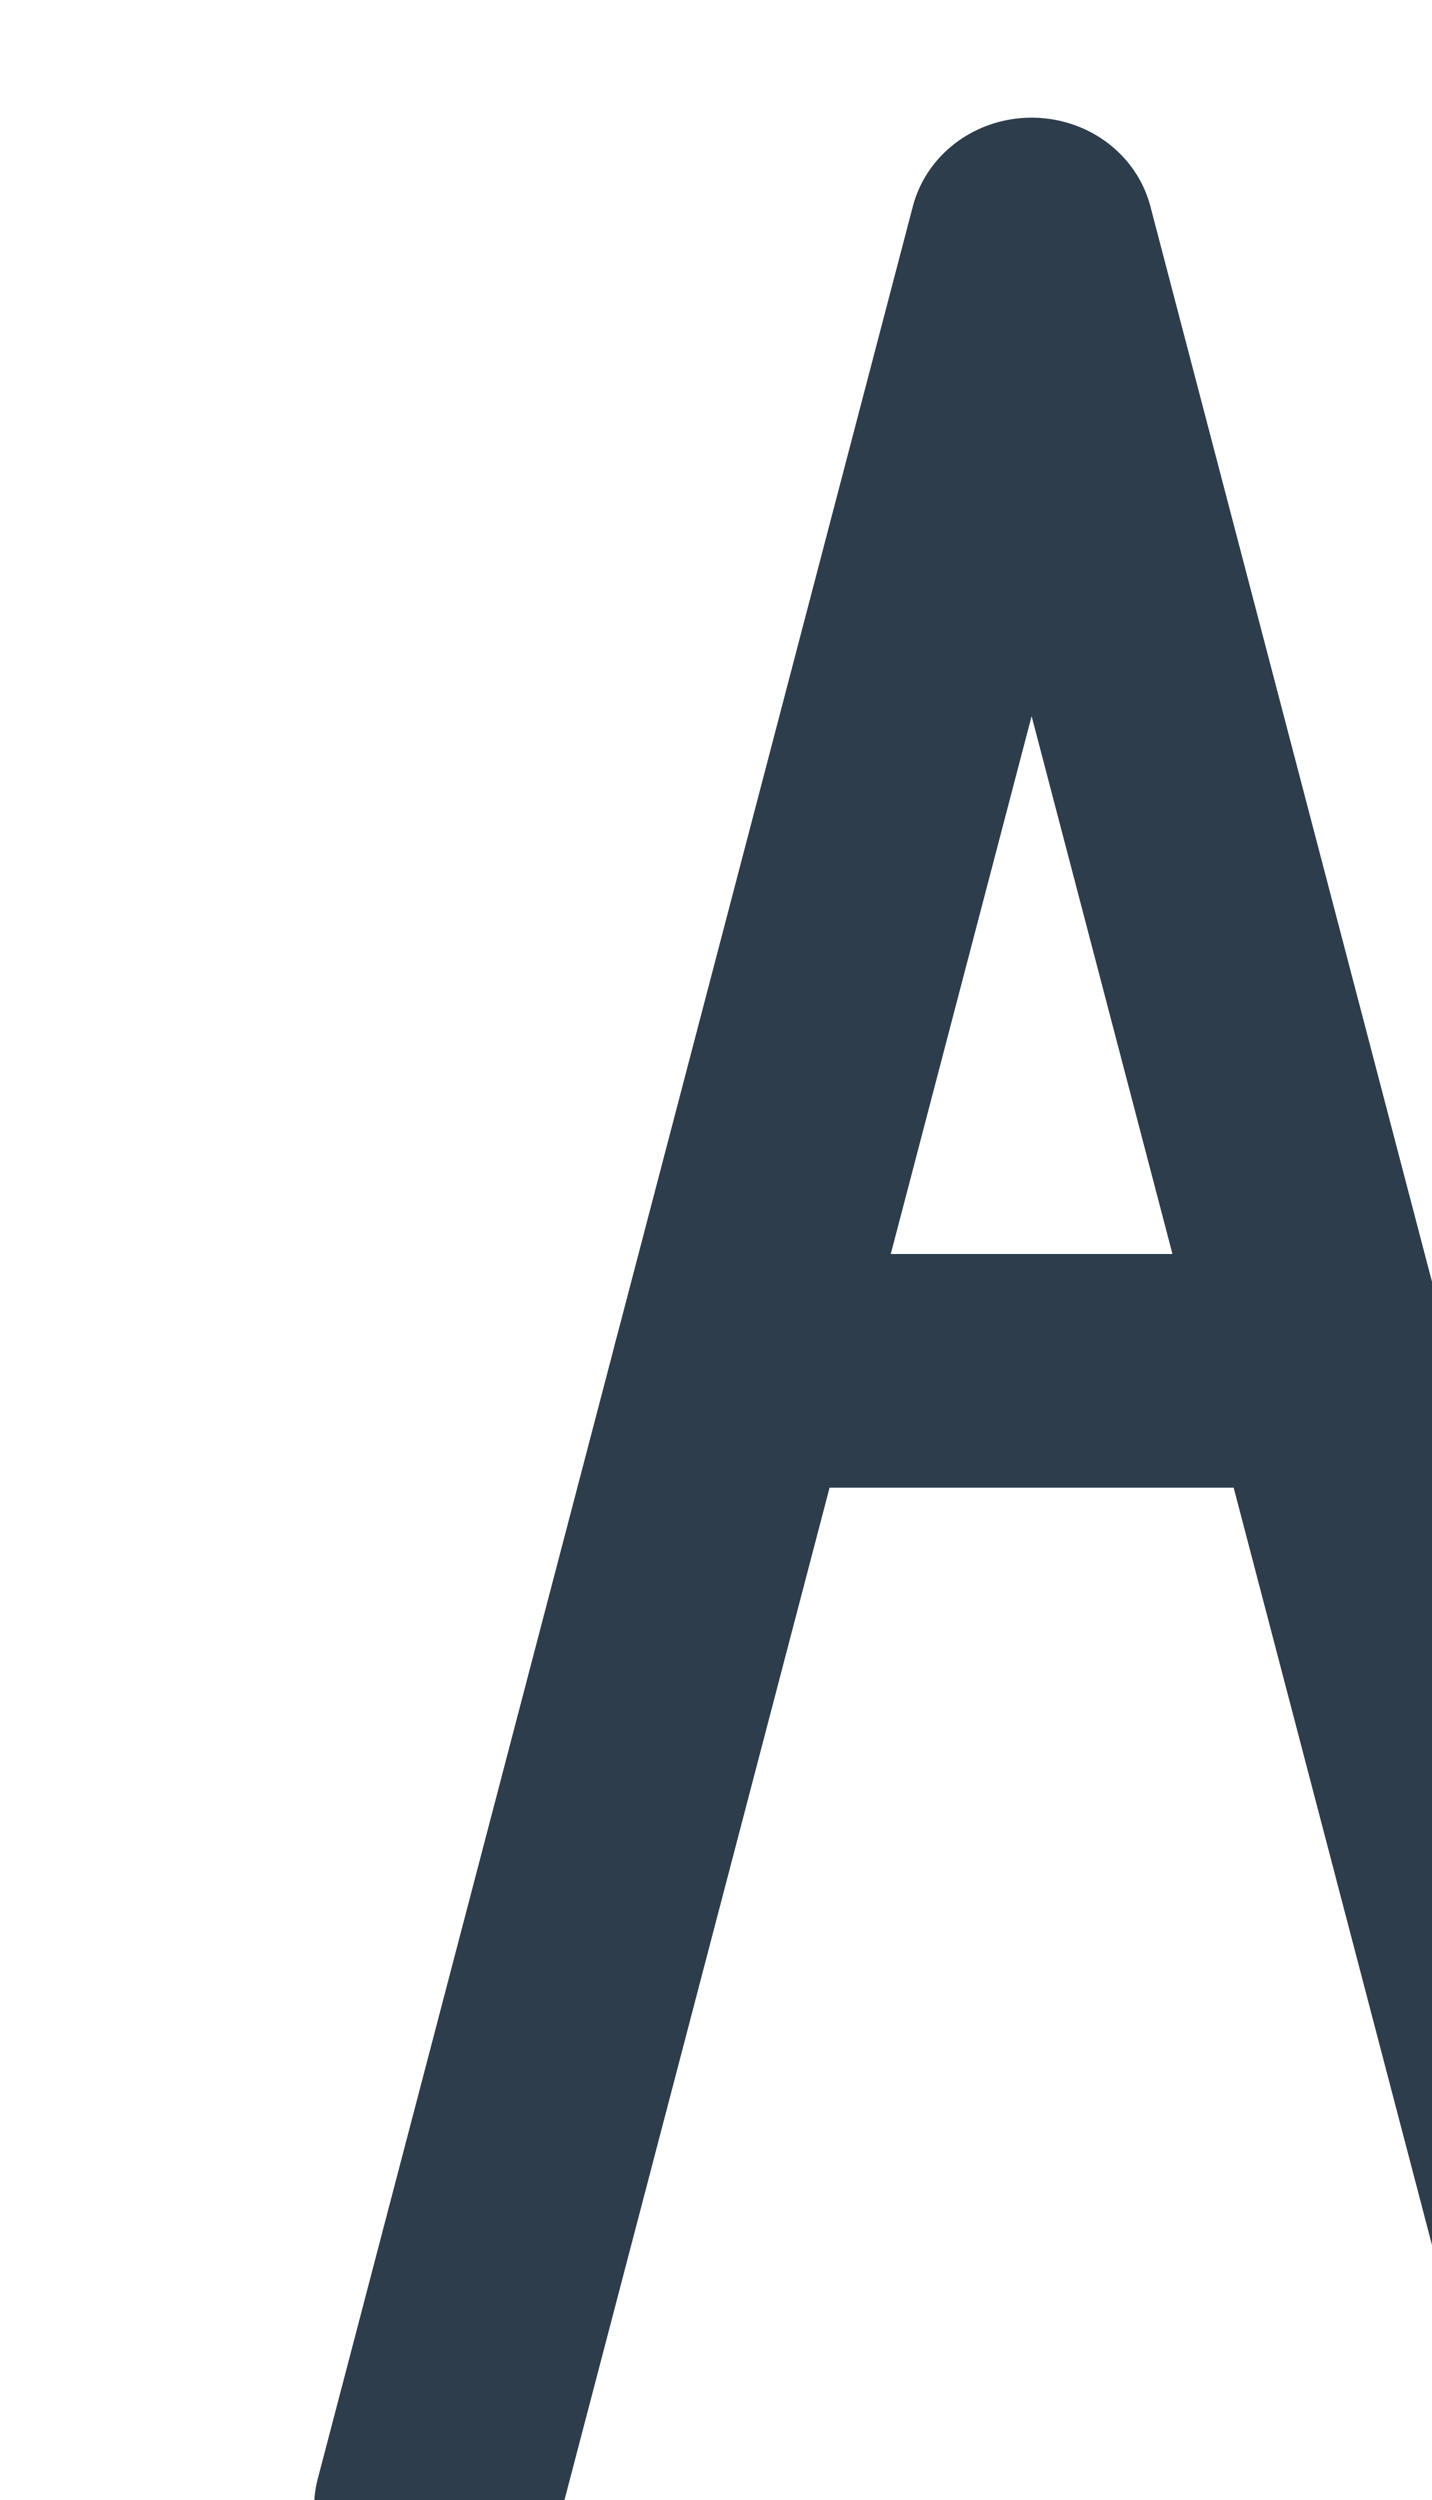
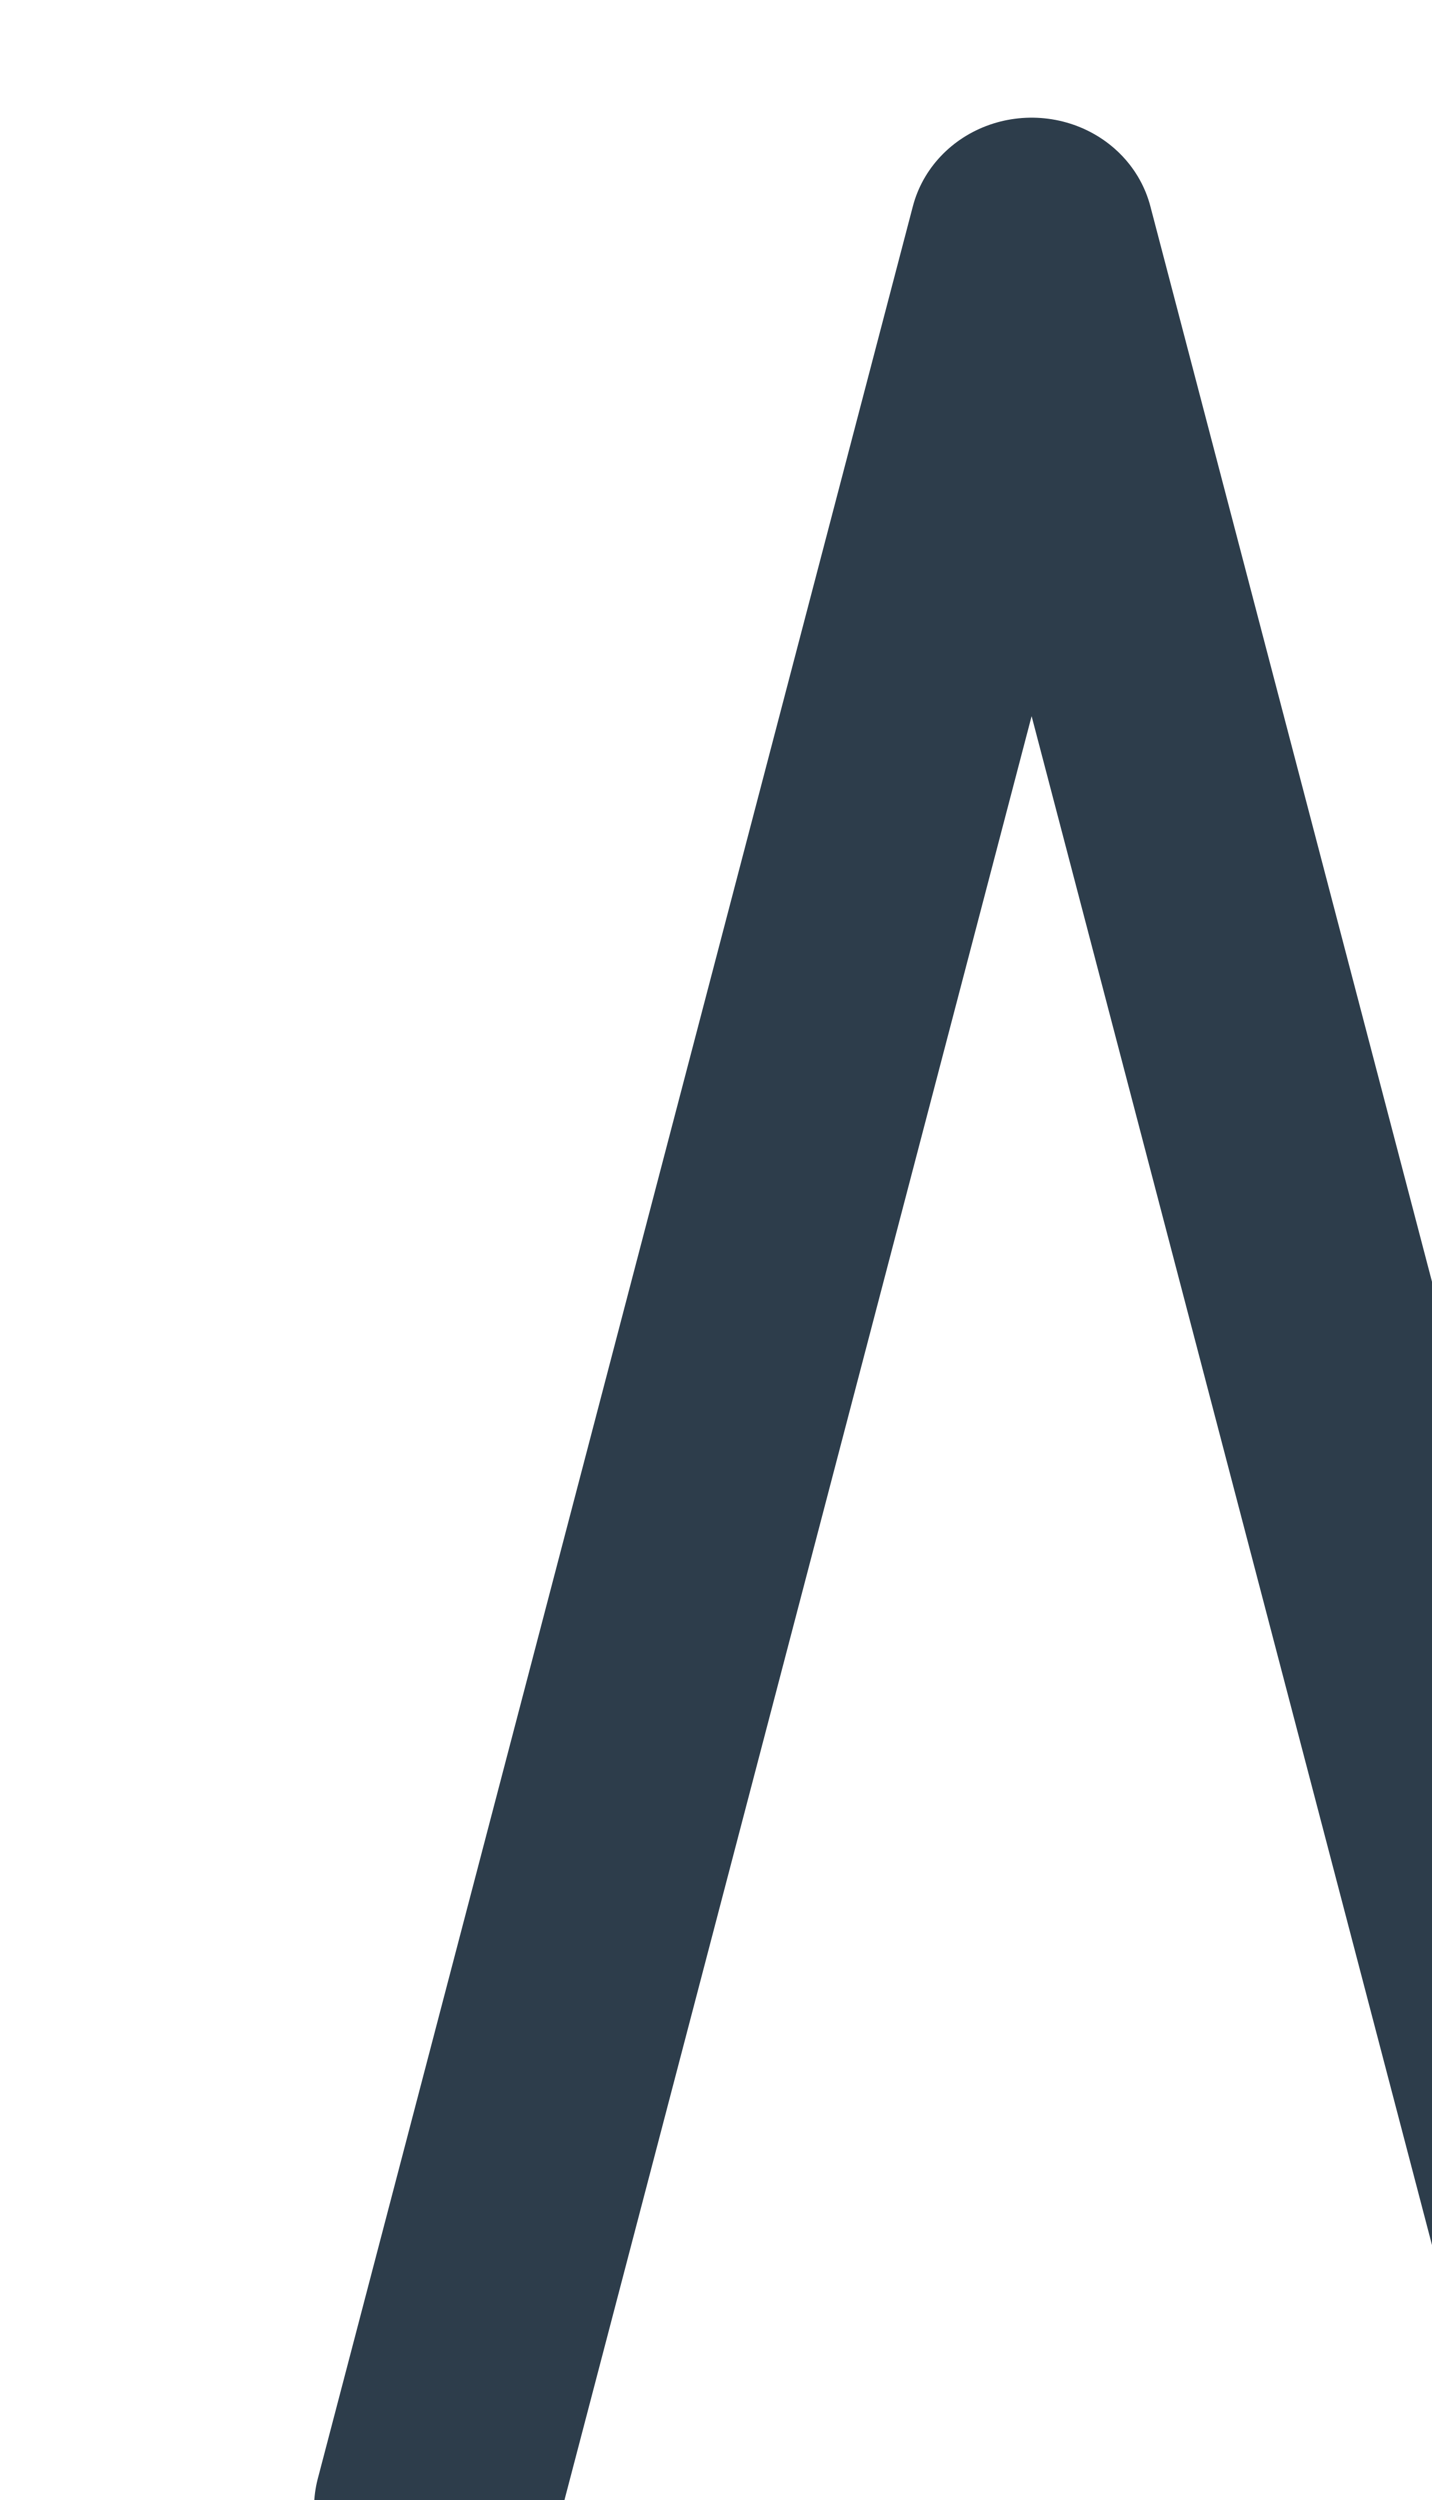
<svg xmlns="http://www.w3.org/2000/svg" xmlns:ns1="http://www.inkscape.org/namespaces/inkscape" xmlns:ns2="http://sodipodi.sourceforge.net/DTD/sodipodi-0.dtd" width="2.382mm" height="4.158mm" viewBox="0 0 2.382 4.158" version="1.1" id="svg1206" xml:space="preserve" ns1:version="1.2.2 (b0a8486541, 2022-12-01)" ns2:docname="img.svg">
  <ns2:namedview id="namedview1208" pagecolor="#ffffff" bordercolor="#000000" borderopacity="0.25" ns1:showpageshadow="2" ns1:pageopacity="0.0" ns1:pagecheckerboard="0" ns1:deskcolor="#d1d1d1" ns1:document-units="mm" showgrid="true" ns1:zoom="5.6568543" ns1:cx="495.59346" ns1:cy="2970.202" ns1:window-width="1920" ns1:window-height="1011" ns1:window-x="0" ns1:window-y="1112" ns1:window-maximized="1" ns1:current-layer="layer1" showguides="false">
    <ns1:grid type="xygrid" id="grid20193" spacingx="1.984" spacingy="1.984" empspacing="10" originx="39.936" originy="99.467" />
  </ns2:namedview>
  <defs id="defs1203" />
  <g ns1:label="Calque 1" ns1:groupmode="layer" id="layer1" transform="translate(-156.385,-674.692)">
    <g id="g57990" transform="matrix(0.198,0,0,0.189,-97.319,598.537)" style="stroke-width:2.056">
      <path style="font-variation-settings:normal;opacity:1;vector-effect:none;fill:none;fill-opacity:1;stroke:#2d3d4b;stroke-width:2.056;stroke-linecap:round;stroke-linejoin:round;stroke-miterlimit:4;stroke-dasharray:none;stroke-dashoffset:0;stroke-opacity:1;-inkscape-stroke:none;paint-order:markers fill stroke;stop-color:#000000;stop-opacity:1" d="m 1285,425 2.5,-10 2.5,-10 2.5,10 2.5,10" id="path57986" ns2:nodetypes="ccccc" />
-       <path style="font-variation-settings:normal;opacity:1;vector-effect:none;fill:none;fill-opacity:1;stroke:#2d3d4b;stroke-width:2.056;stroke-linecap:round;stroke-linejoin:round;stroke-miterlimit:4;stroke-dasharray:none;stroke-dashoffset:0;stroke-opacity:1;-inkscape-stroke:none;paint-order:markers fill stroke;stop-color:#000000;stop-opacity:1" d="m 1292.5,415 h -5" id="path57988" />
    </g>
  </g>
</svg>